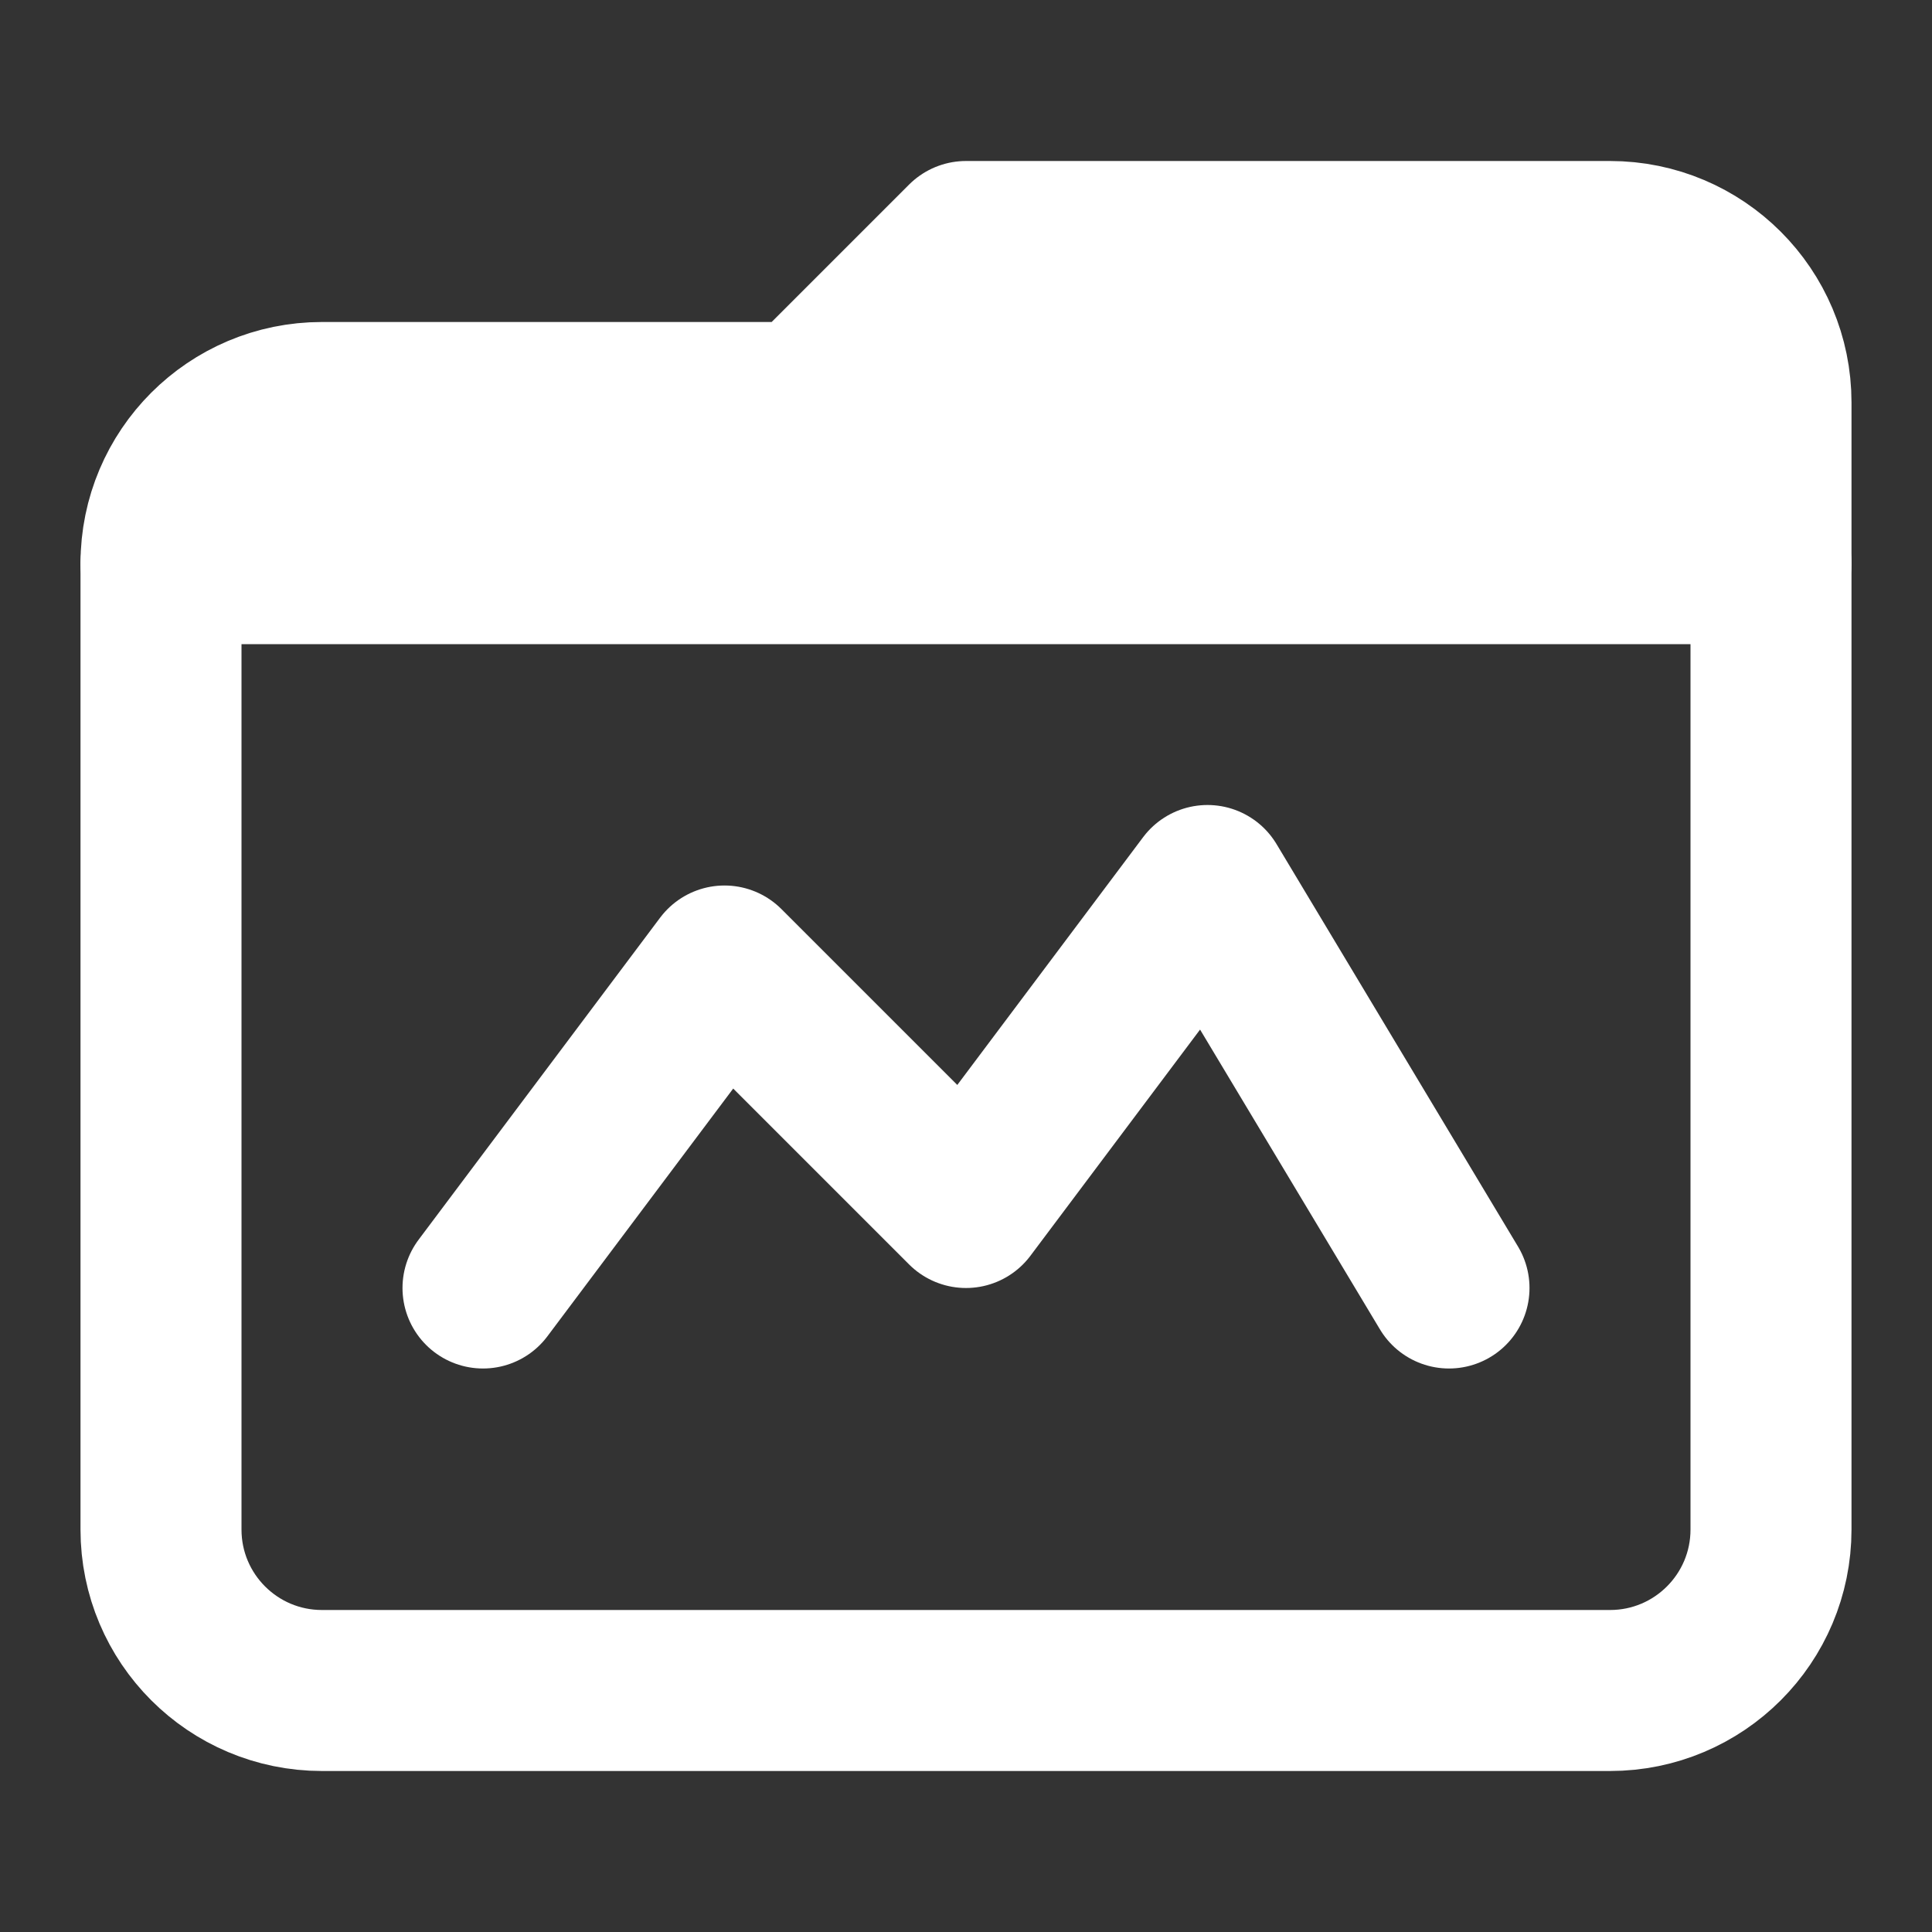
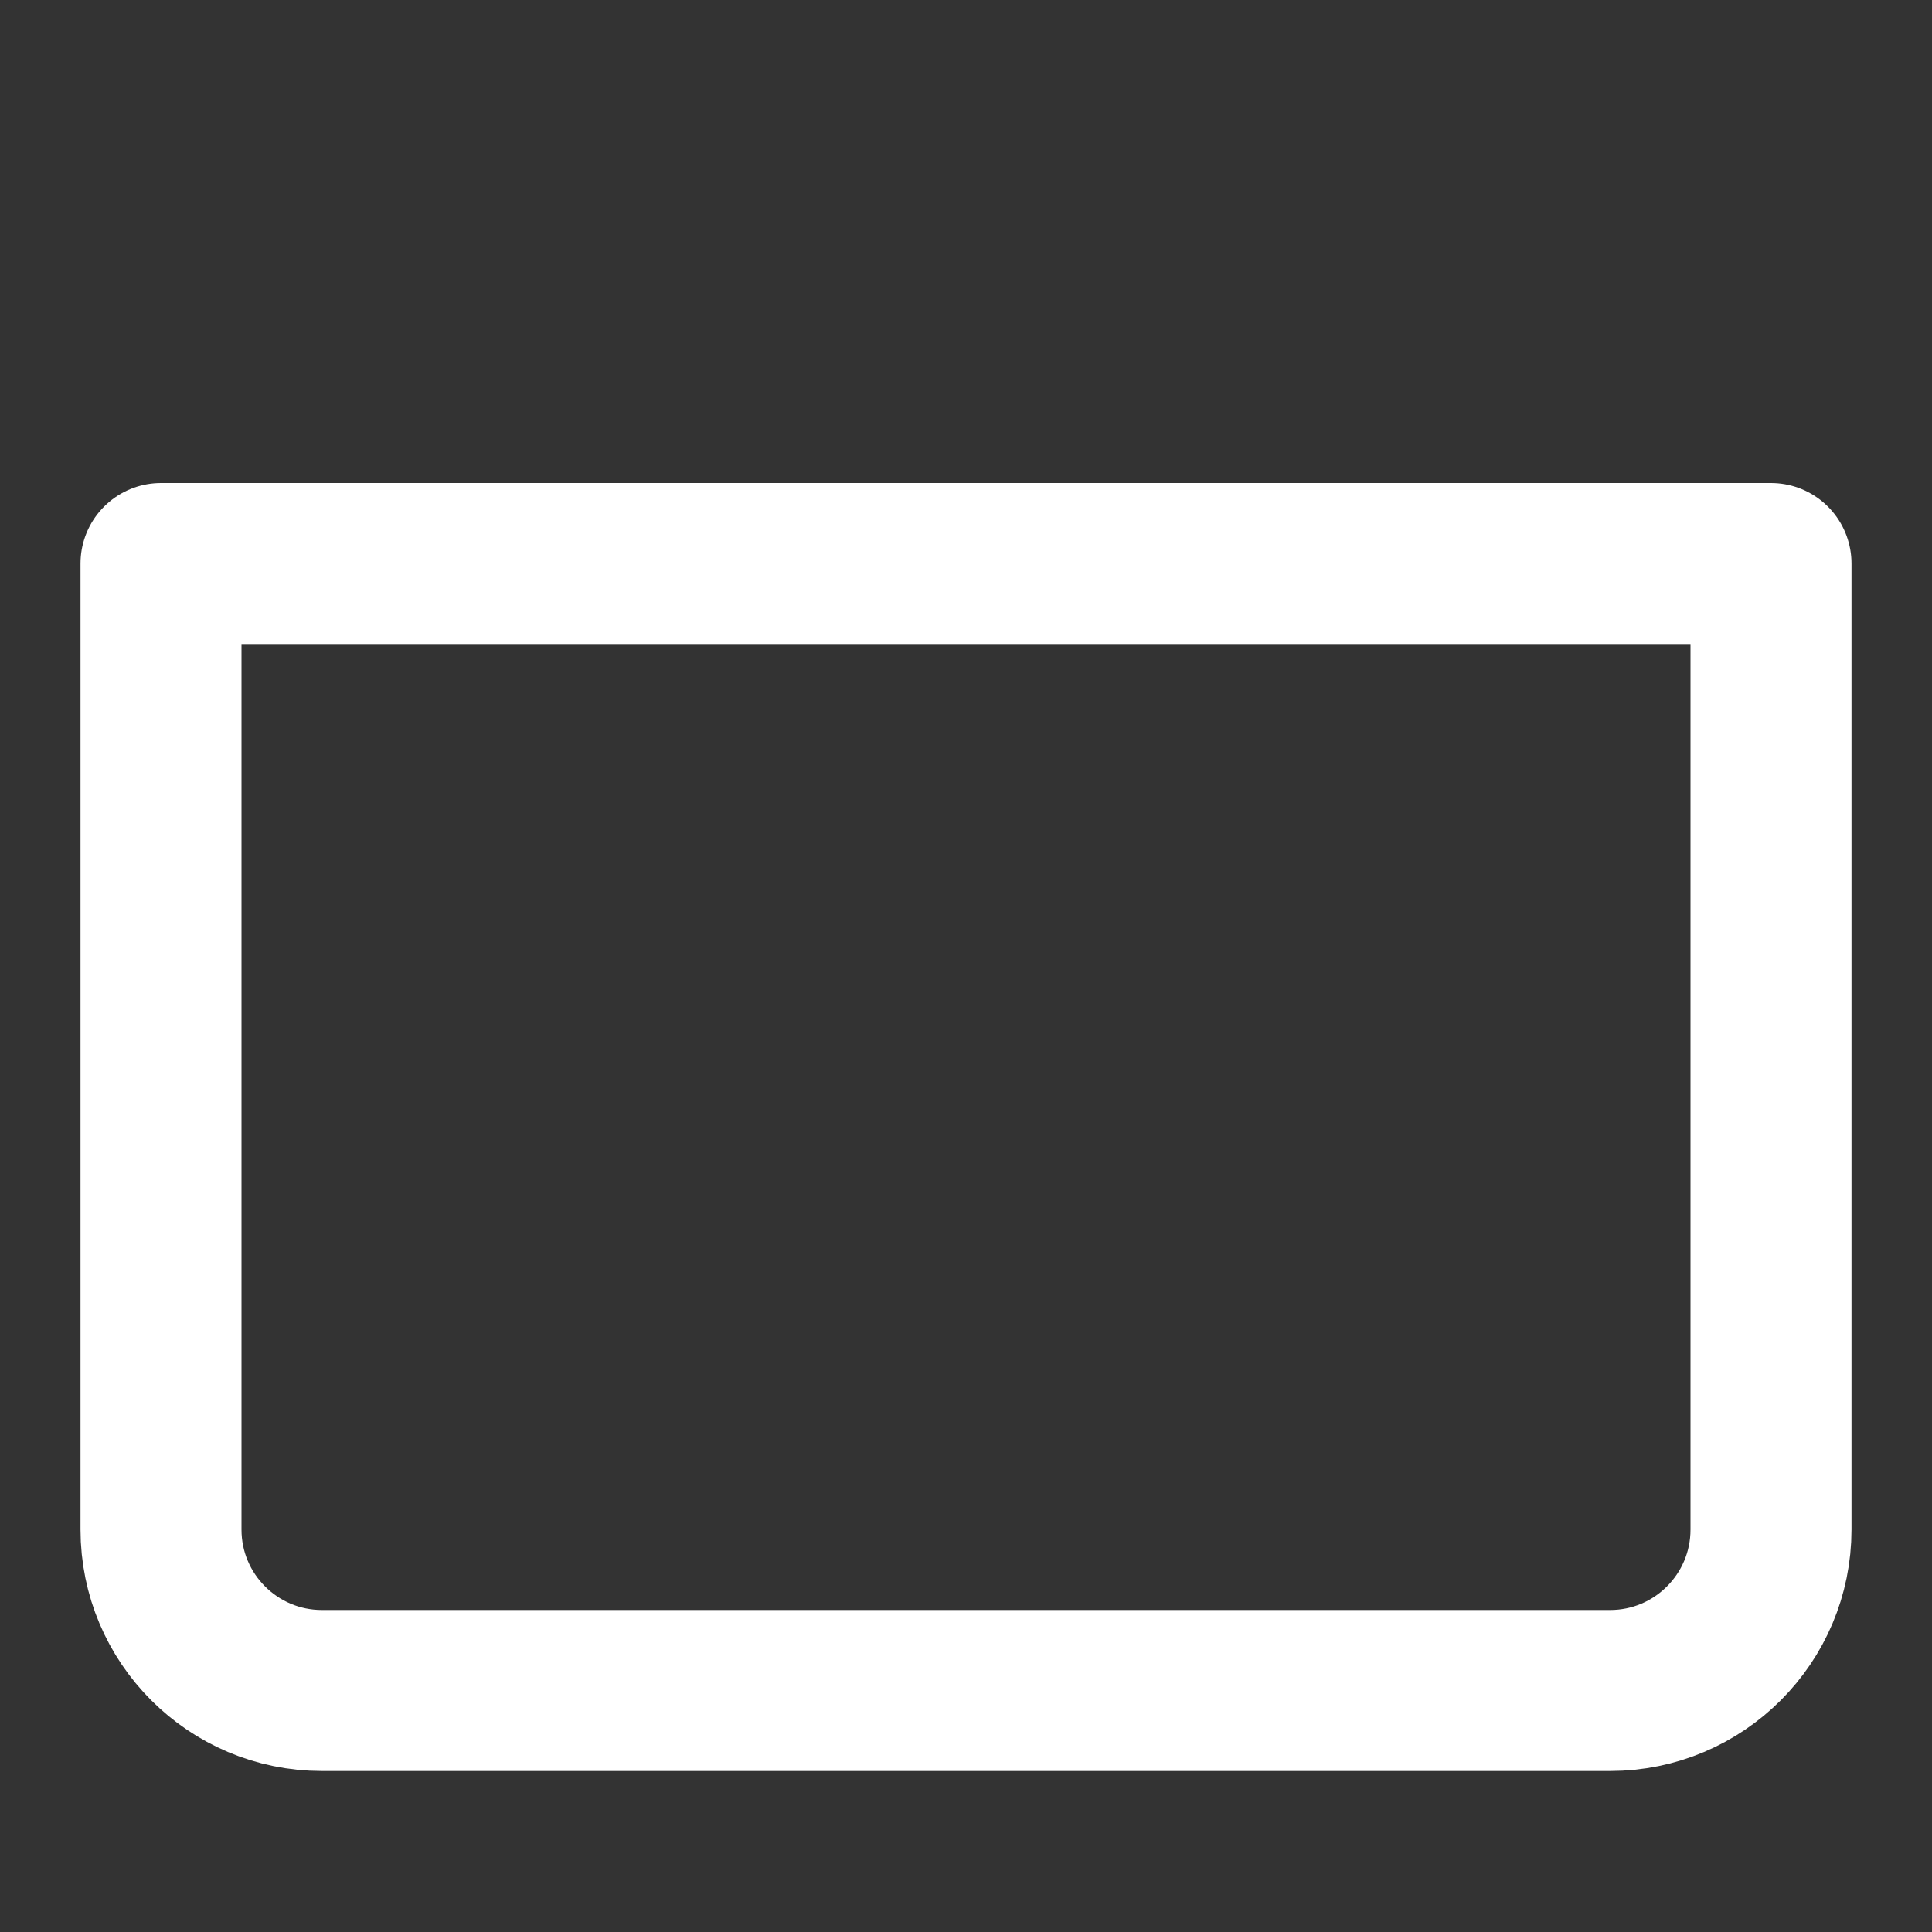
<svg xmlns="http://www.w3.org/2000/svg" width="24" height="24" viewBox="0 0 24 24" fill="none">
  <rect x="0" y="0" width="24" height="24" fill="#333333" stroke="none" />
  <path d="M2 7H22V19C22 20.105 21.105 21 20 21H4C2.895 21 2 20.105 2 19V7Z" stroke="white" stroke-width="2" stroke-linejoin="round" />
-   <path d="M2 7H22V5C22 3.895 21.105 3 20 3H12L10 5H4C2.895 5 2 5.895 2 7Z" fill="white" stroke="white" stroke-width="2" stroke-linejoin="round" />
-   <path d="M6 16L9 12L12 15L15 11L18 16" stroke="white" stroke-width="2" stroke-linecap="round" stroke-linejoin="round" />
</svg>